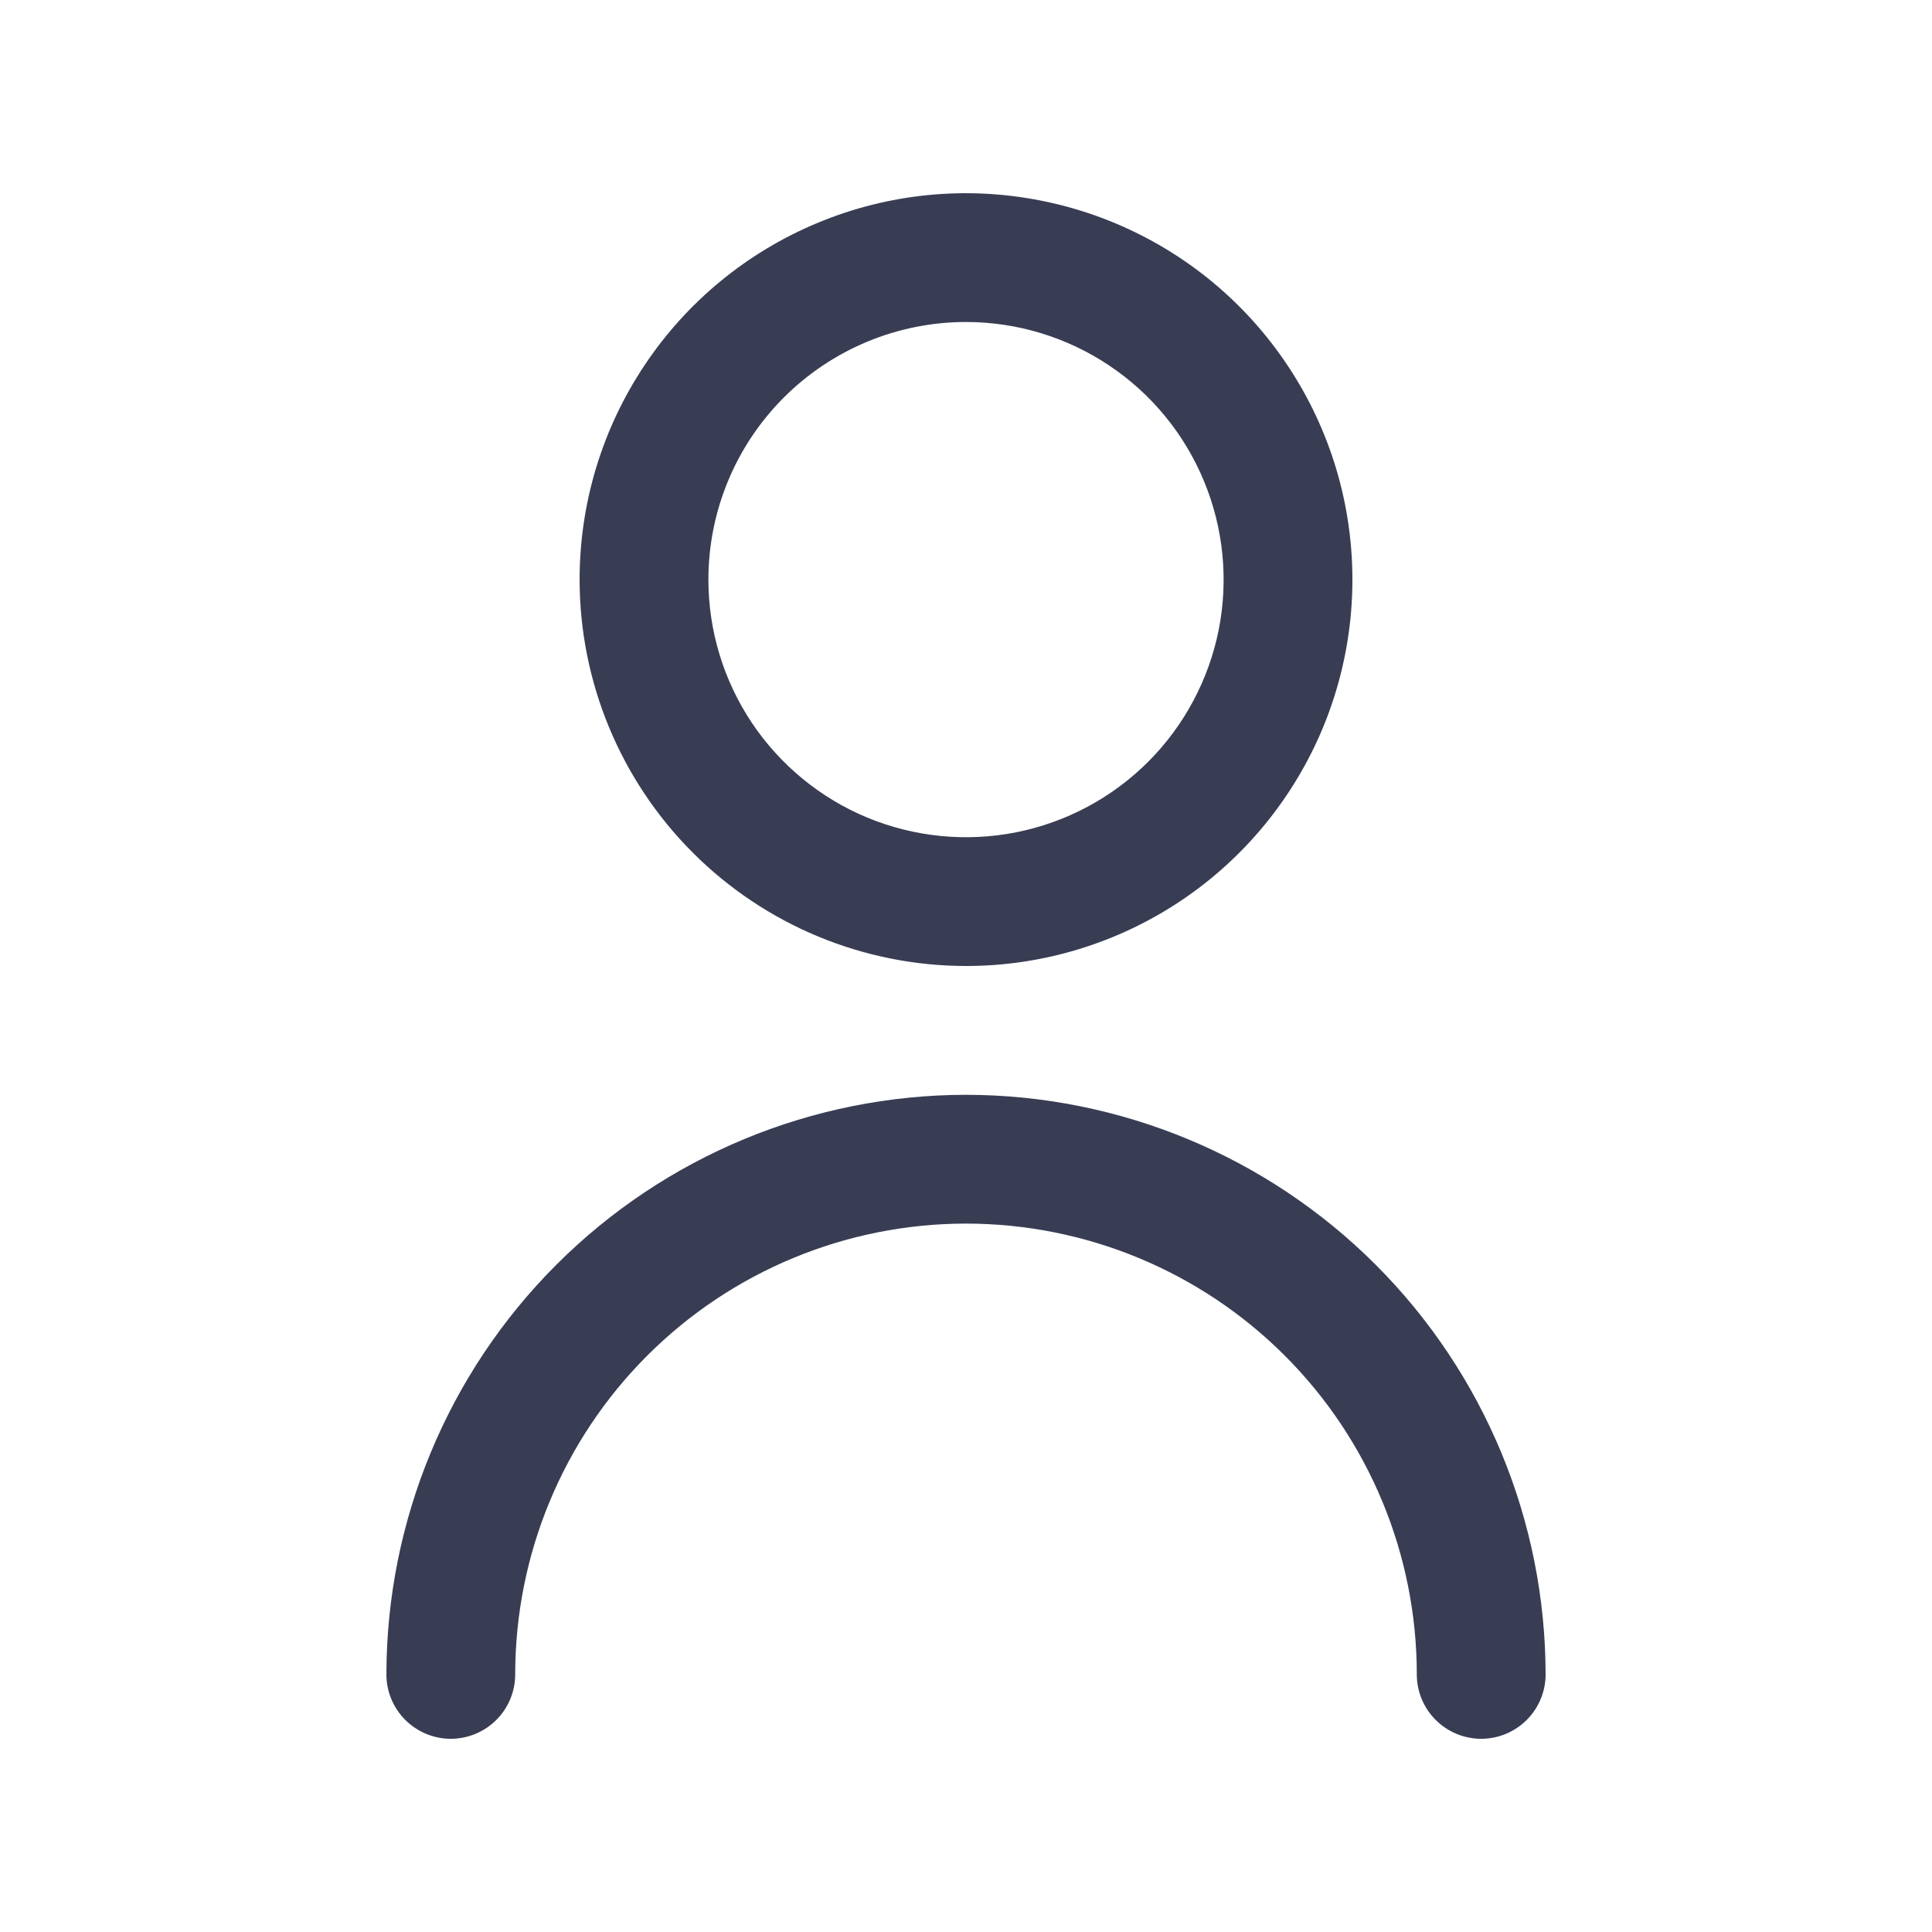
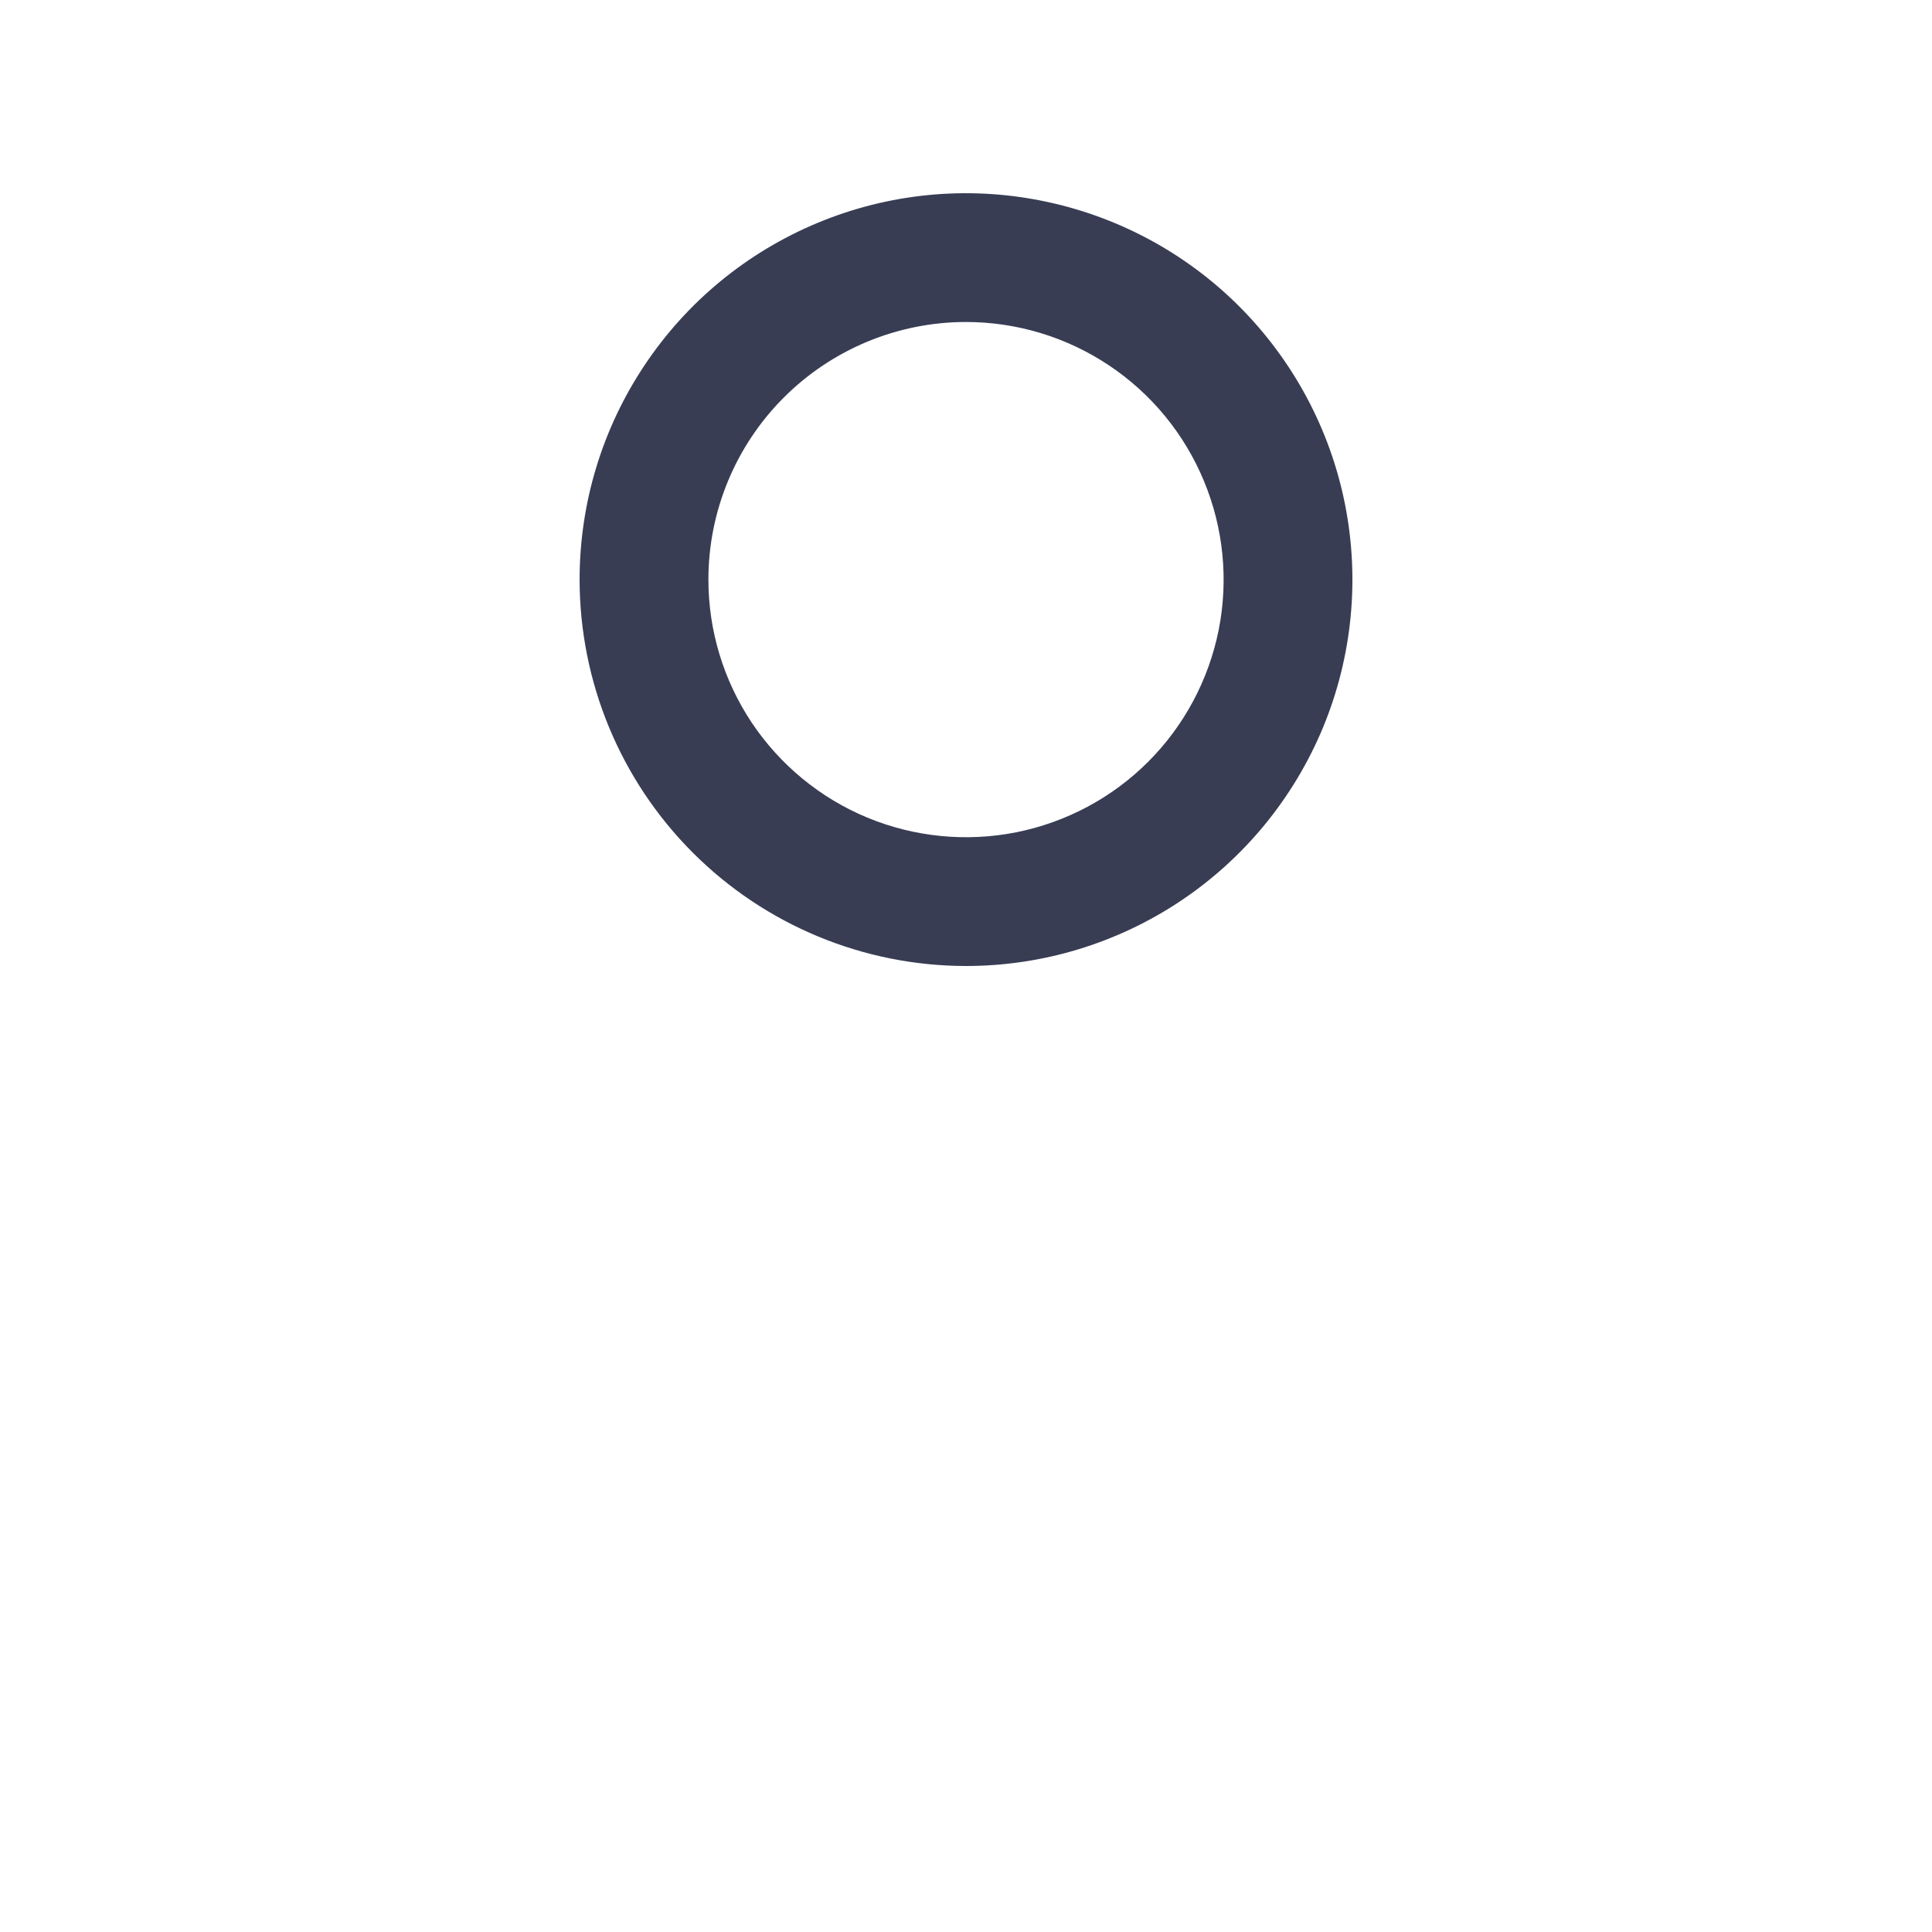
<svg xmlns="http://www.w3.org/2000/svg" width="24" height="24" viewBox="0 0 24 24" fill="none">
  <path d="M12 12C12.949 12 13.877 11.719 14.667 11.191C15.456 10.664 16.071 9.914 16.435 9.037C16.798 8.16 16.893 7.195 16.708 6.264C16.523 5.333 16.065 4.478 15.394 3.806C14.723 3.135 13.867 2.678 12.936 2.493C12.005 2.307 11.04 2.402 10.163 2.766C9.286 3.129 8.536 3.744 8.009 4.534C7.481 5.323 7.2 6.251 7.2 7.2C7.201 8.473 7.707 9.693 8.607 10.593C9.507 11.493 10.727 11.999 12 12ZM12 4C12.633 4 13.252 4.188 13.778 4.54C14.304 4.891 14.714 5.391 14.956 5.976C15.199 6.561 15.262 7.204 15.139 7.825C15.015 8.445 14.71 9.016 14.263 9.463C13.815 9.911 13.245 10.215 12.624 10.339C12.004 10.462 11.36 10.399 10.775 10.157C10.191 9.915 9.691 9.504 9.339 8.978C8.988 8.452 8.8 7.833 8.8 7.2C8.8 6.352 9.137 5.538 9.737 4.938C10.337 4.338 11.151 4 12 4Z" fill="#383D54" />
-   <path d="M12 13.6C10.091 13.602 8.261 14.361 6.911 15.711C5.561 17.061 4.802 18.891 4.8 20.8C4.8 21.012 4.884 21.215 5.034 21.365C5.184 21.515 5.388 21.6 5.6 21.6C5.812 21.6 6.016 21.515 6.166 21.365C6.316 21.215 6.4 21.012 6.4 20.8C6.4 19.314 6.99 17.89 8.04 16.84C9.09 15.79 10.515 15.2 12 15.2C13.485 15.2 14.91 15.79 15.96 16.84C17.01 17.89 17.6 19.314 17.6 20.8C17.6 21.012 17.684 21.215 17.834 21.365C17.984 21.515 18.188 21.6 18.4 21.6C18.612 21.6 18.816 21.515 18.966 21.365C19.116 21.215 19.2 21.012 19.2 20.8C19.198 18.891 18.439 17.061 17.089 15.711C15.739 14.361 13.909 13.602 12 13.6Z" fill="#383D54" />
</svg>